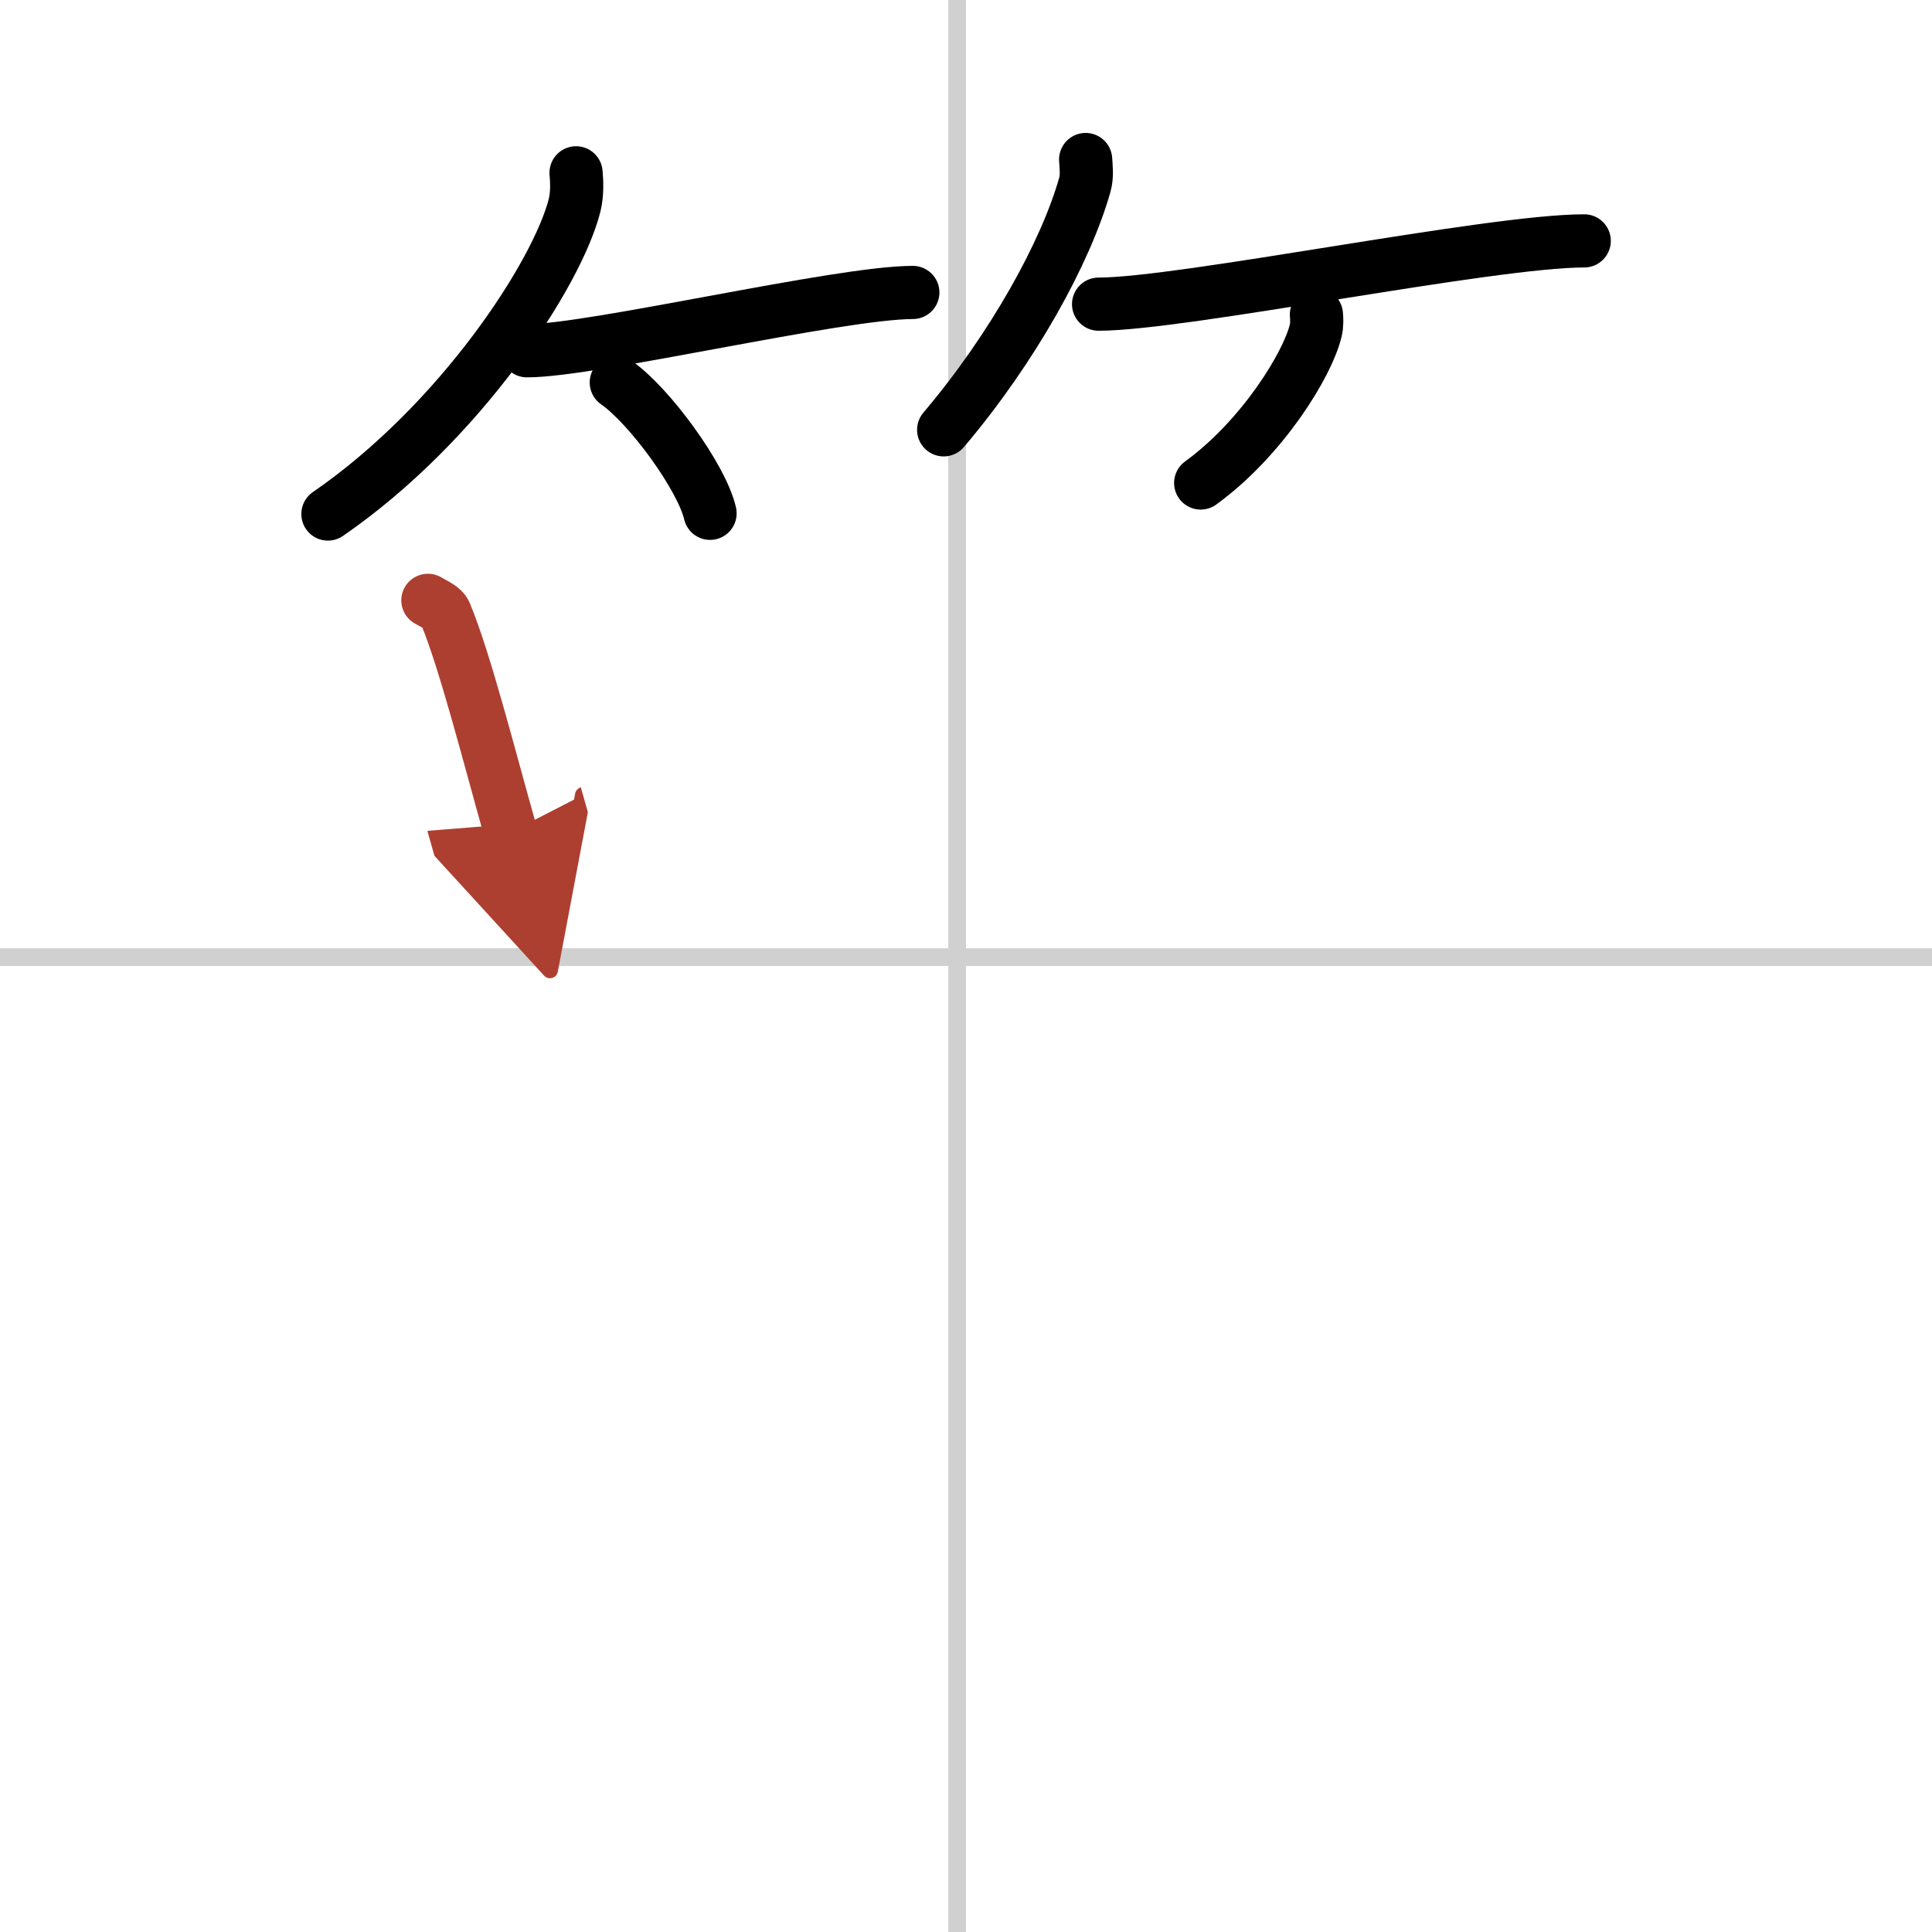
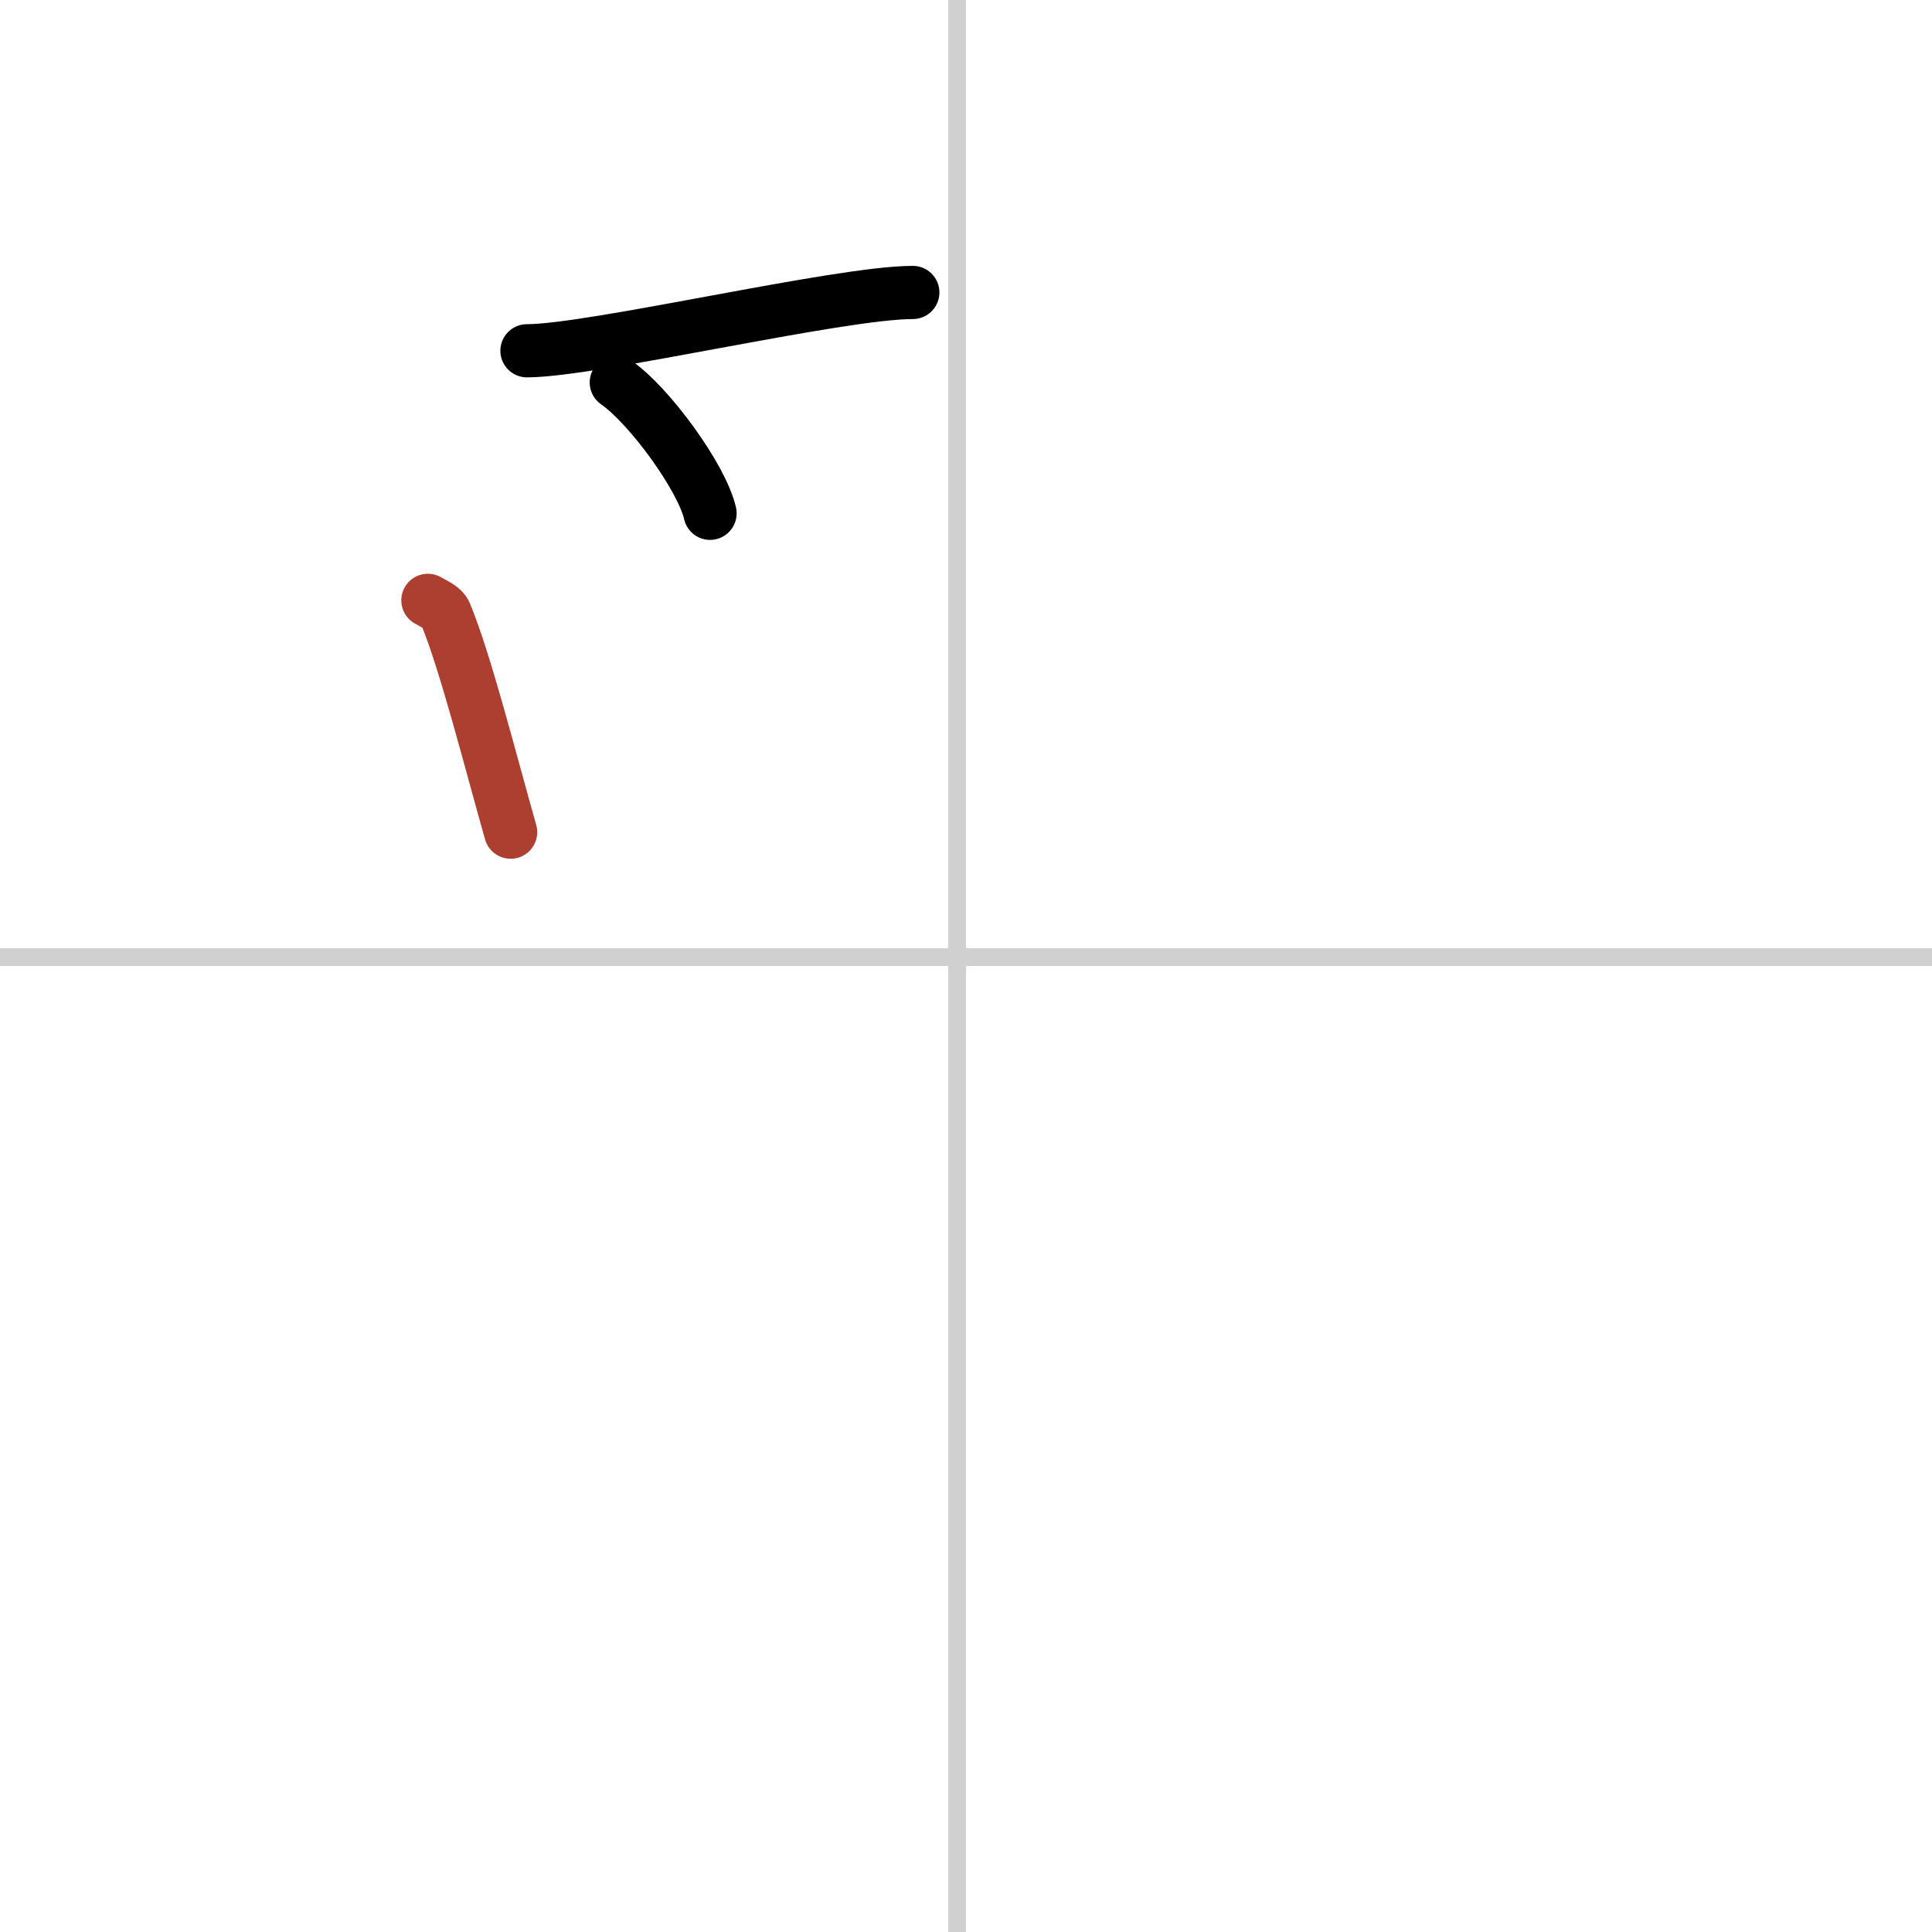
<svg xmlns="http://www.w3.org/2000/svg" width="400" height="400" viewBox="0 0 109 109">
  <defs>
    <marker id="a" markerWidth="4" orient="auto" refX="1" refY="5" viewBox="0 0 10 10">
-       <polyline points="0 0 10 5 0 10 1 5" fill="#ad3f31" stroke="#ad3f31" />
-     </marker>
+       </marker>
  </defs>
  <g fill="none" stroke="#000" stroke-linecap="round" stroke-linejoin="round" stroke-width="3">
    <rect width="100%" height="100%" fill="#fff" stroke="#fff" />
    <line x1="54" x2="54" y2="109" stroke="#d0d0d0" stroke-width="1" />
    <line x2="109" y1="54" y2="54" stroke="#d0d0d0" stroke-width="1" />
-     <path d="M32.5,9.75c0.04,0.45,0.08,1.17-0.08,1.82C31.46,15.41,25.99,23.84,18.5,29" />
    <path d="m29.73 19.79c3.71 0 17.61-3.29 21.77-3.29" />
    <path d="m34.77 21.58c1.87 1.3 4.83 5.36 5.29 7.38" />
-     <path d="m61.25 9c0.02 0.36 0.1 0.94-0.05 1.44-1.07 3.78-4.03 9.17-7.96 13.81" />
-     <path d="m61.98 17.16c4.73 0 22.08-3.57 27.4-3.57" />
-     <path d="m74.27 17.75c0.02 0.22 0.04 0.58-0.04 0.9-0.45 1.9-3 6.06-6.49 8.6" />
    <path d="m24.14 33.87c0.4 0.23 0.85 0.42 0.98 0.73 1.13 2.7 2.56 8.38 3.69 12.35" marker-end="url(#a)" stroke="#ad3f31" />
  </g>
</svg>